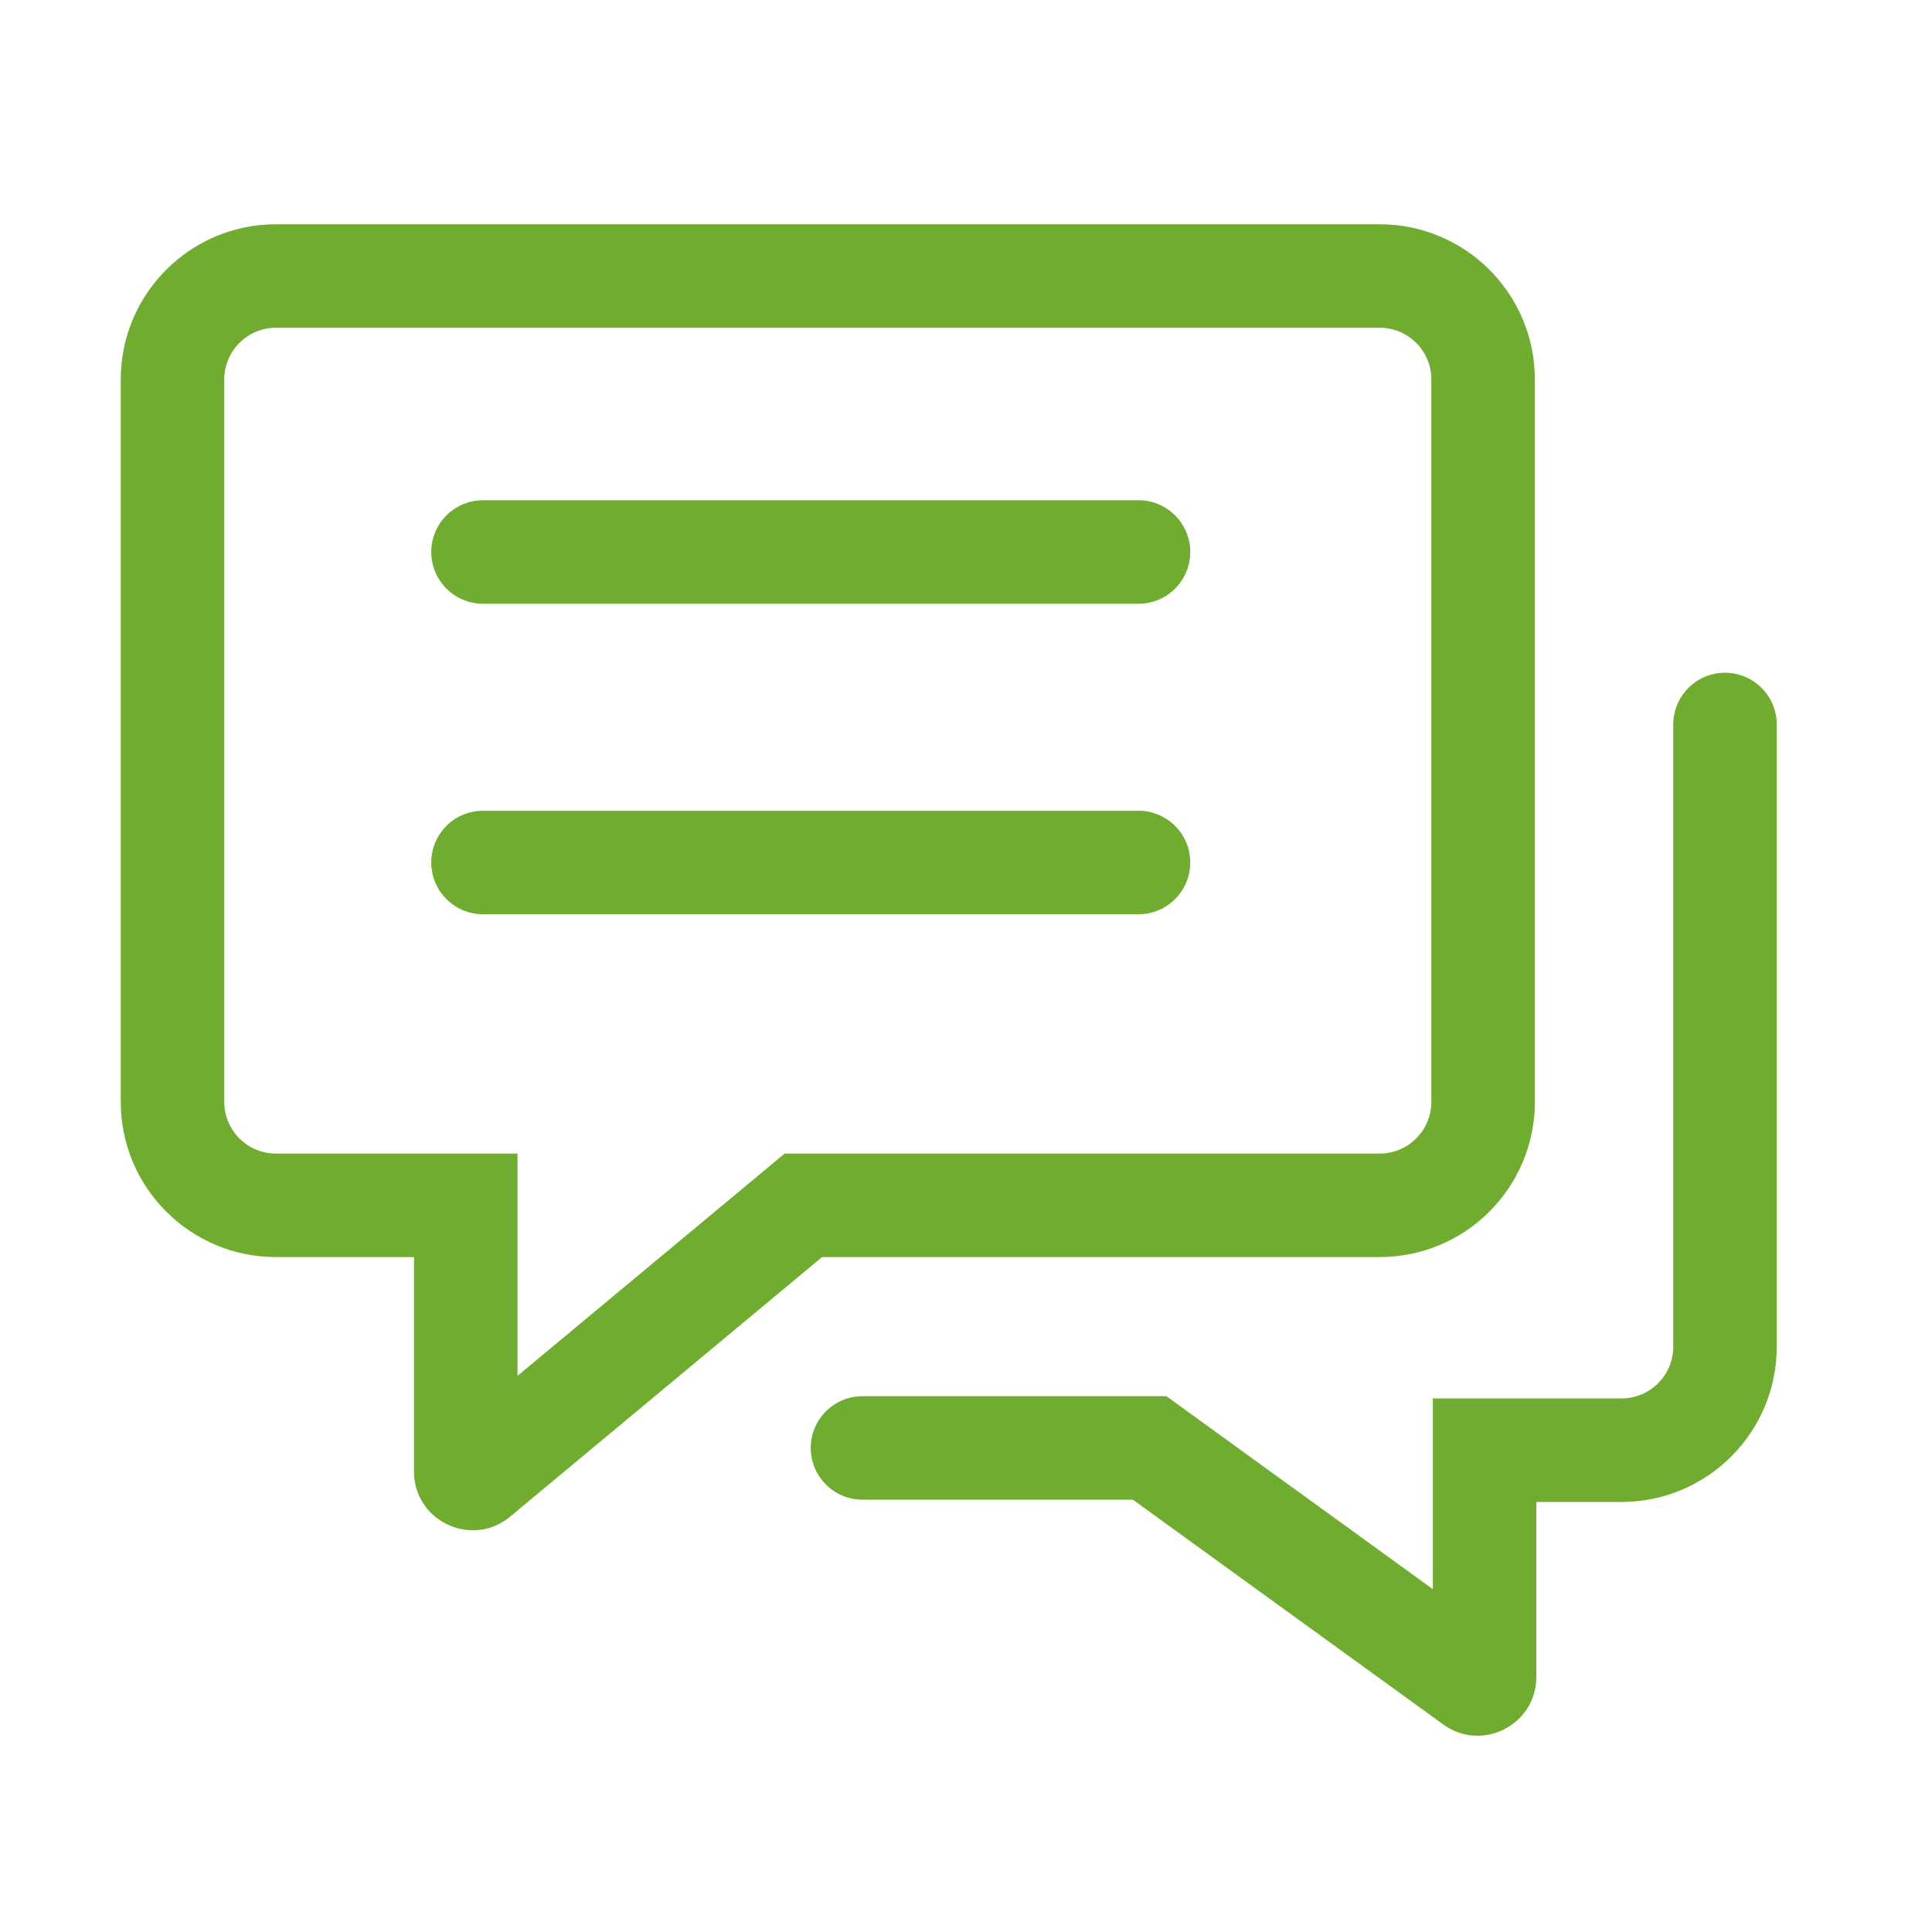
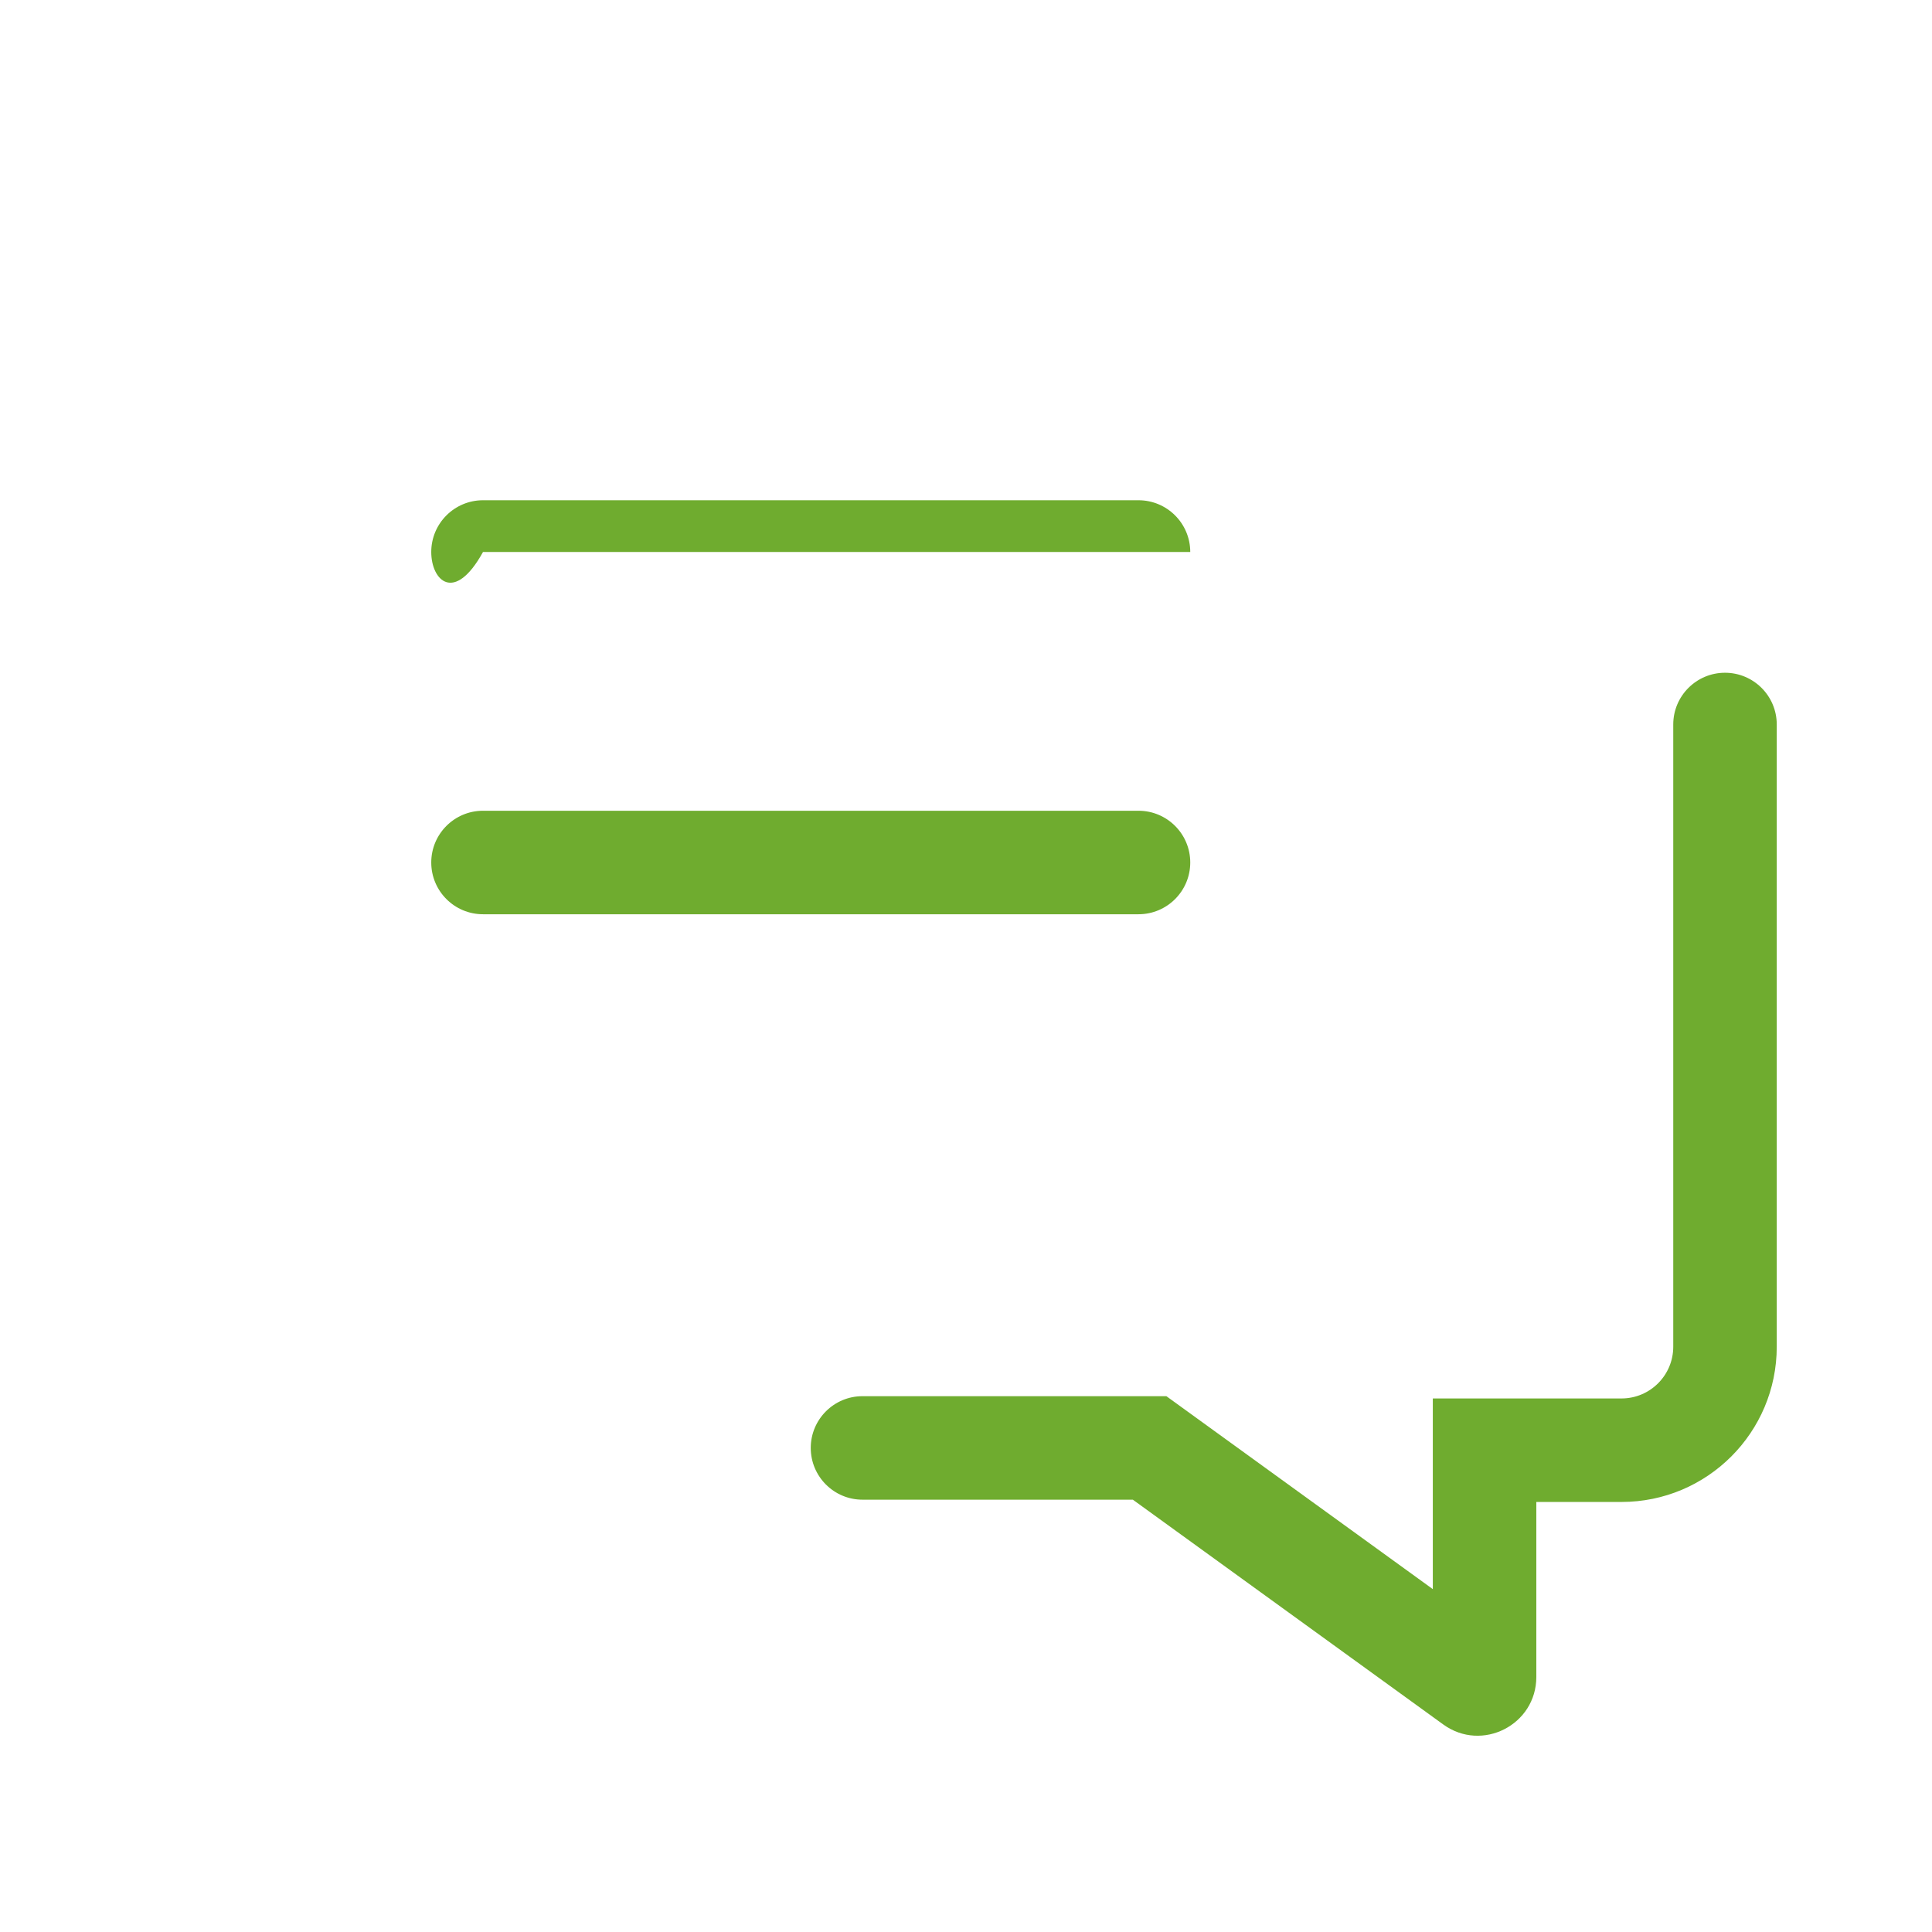
<svg xmlns="http://www.w3.org/2000/svg" width="56" height="56" viewBox="0 0 56 56" fill="none">
  <g id="email marketing-chat-speak-message">
    <g id="flattened-icon">
-       <path fill-rule="evenodd" clip-rule="evenodd" d="M8 9.5C7.172 9.5 6.5 10.172 6.5 11V31.937C6.5 32.766 7.172 33.437 8 33.437H15V39.88L22.743 33.437H39.989C40.817 33.437 41.489 32.766 41.489 31.937V11C41.489 10.172 40.817 9.5 39.989 9.5H8ZM3.5 11C3.5 8.515 5.515 6.5 8 6.5H39.989C42.474 6.5 44.489 8.515 44.489 11V31.937C44.489 34.423 42.474 36.437 39.989 36.437H23.828L14.787 43.96C13.68 44.882 12 44.094 12 42.653V36.437H8C5.515 36.437 3.5 34.423 3.5 31.937V11Z" fill="#6fac2f" />
-       <path fill-rule="evenodd" clip-rule="evenodd" d="M12.5 16C12.5 15.172 13.172 14.5 14 14.5H33C33.828 14.5 34.5 15.172 34.5 16C34.5 16.828 33.828 17.5 33 17.5H14C13.172 17.5 12.5 16.828 12.5 16Z" fill="#6fac2f" />
+       <path fill-rule="evenodd" clip-rule="evenodd" d="M12.5 16C12.5 15.172 13.172 14.5 14 14.5H33C33.828 14.5 34.5 15.172 34.5 16H14C13.172 17.5 12.5 16.828 12.5 16Z" fill="#6fac2f" />
      <path fill-rule="evenodd" clip-rule="evenodd" d="M12.5 25C12.5 24.172 13.172 23.5 14 23.5H33C33.828 23.5 34.5 24.172 34.5 25C34.5 25.828 33.828 26.5 33 26.5H14C13.172 26.5 12.5 25.828 12.5 25Z" fill="#6fac2f" />
      <path fill-rule="evenodd" clip-rule="evenodd" d="M50 19.5C50.828 19.5 51.5 20.172 51.5 21V39.035C51.5 41.52 49.485 43.535 47 43.535H44.531V48.608C44.531 49.996 42.958 50.799 41.834 49.985L32.836 43.469H25C24.172 43.469 23.5 42.797 23.5 41.969C23.5 41.141 24.172 40.469 25 40.469H33.808L41.531 46.062V40.535H47C47.828 40.535 48.5 39.863 48.5 39.035V21C48.5 20.172 49.172 19.5 50 19.5Z" fill="#6fac2f" />
    </g>
  </g>
</svg>